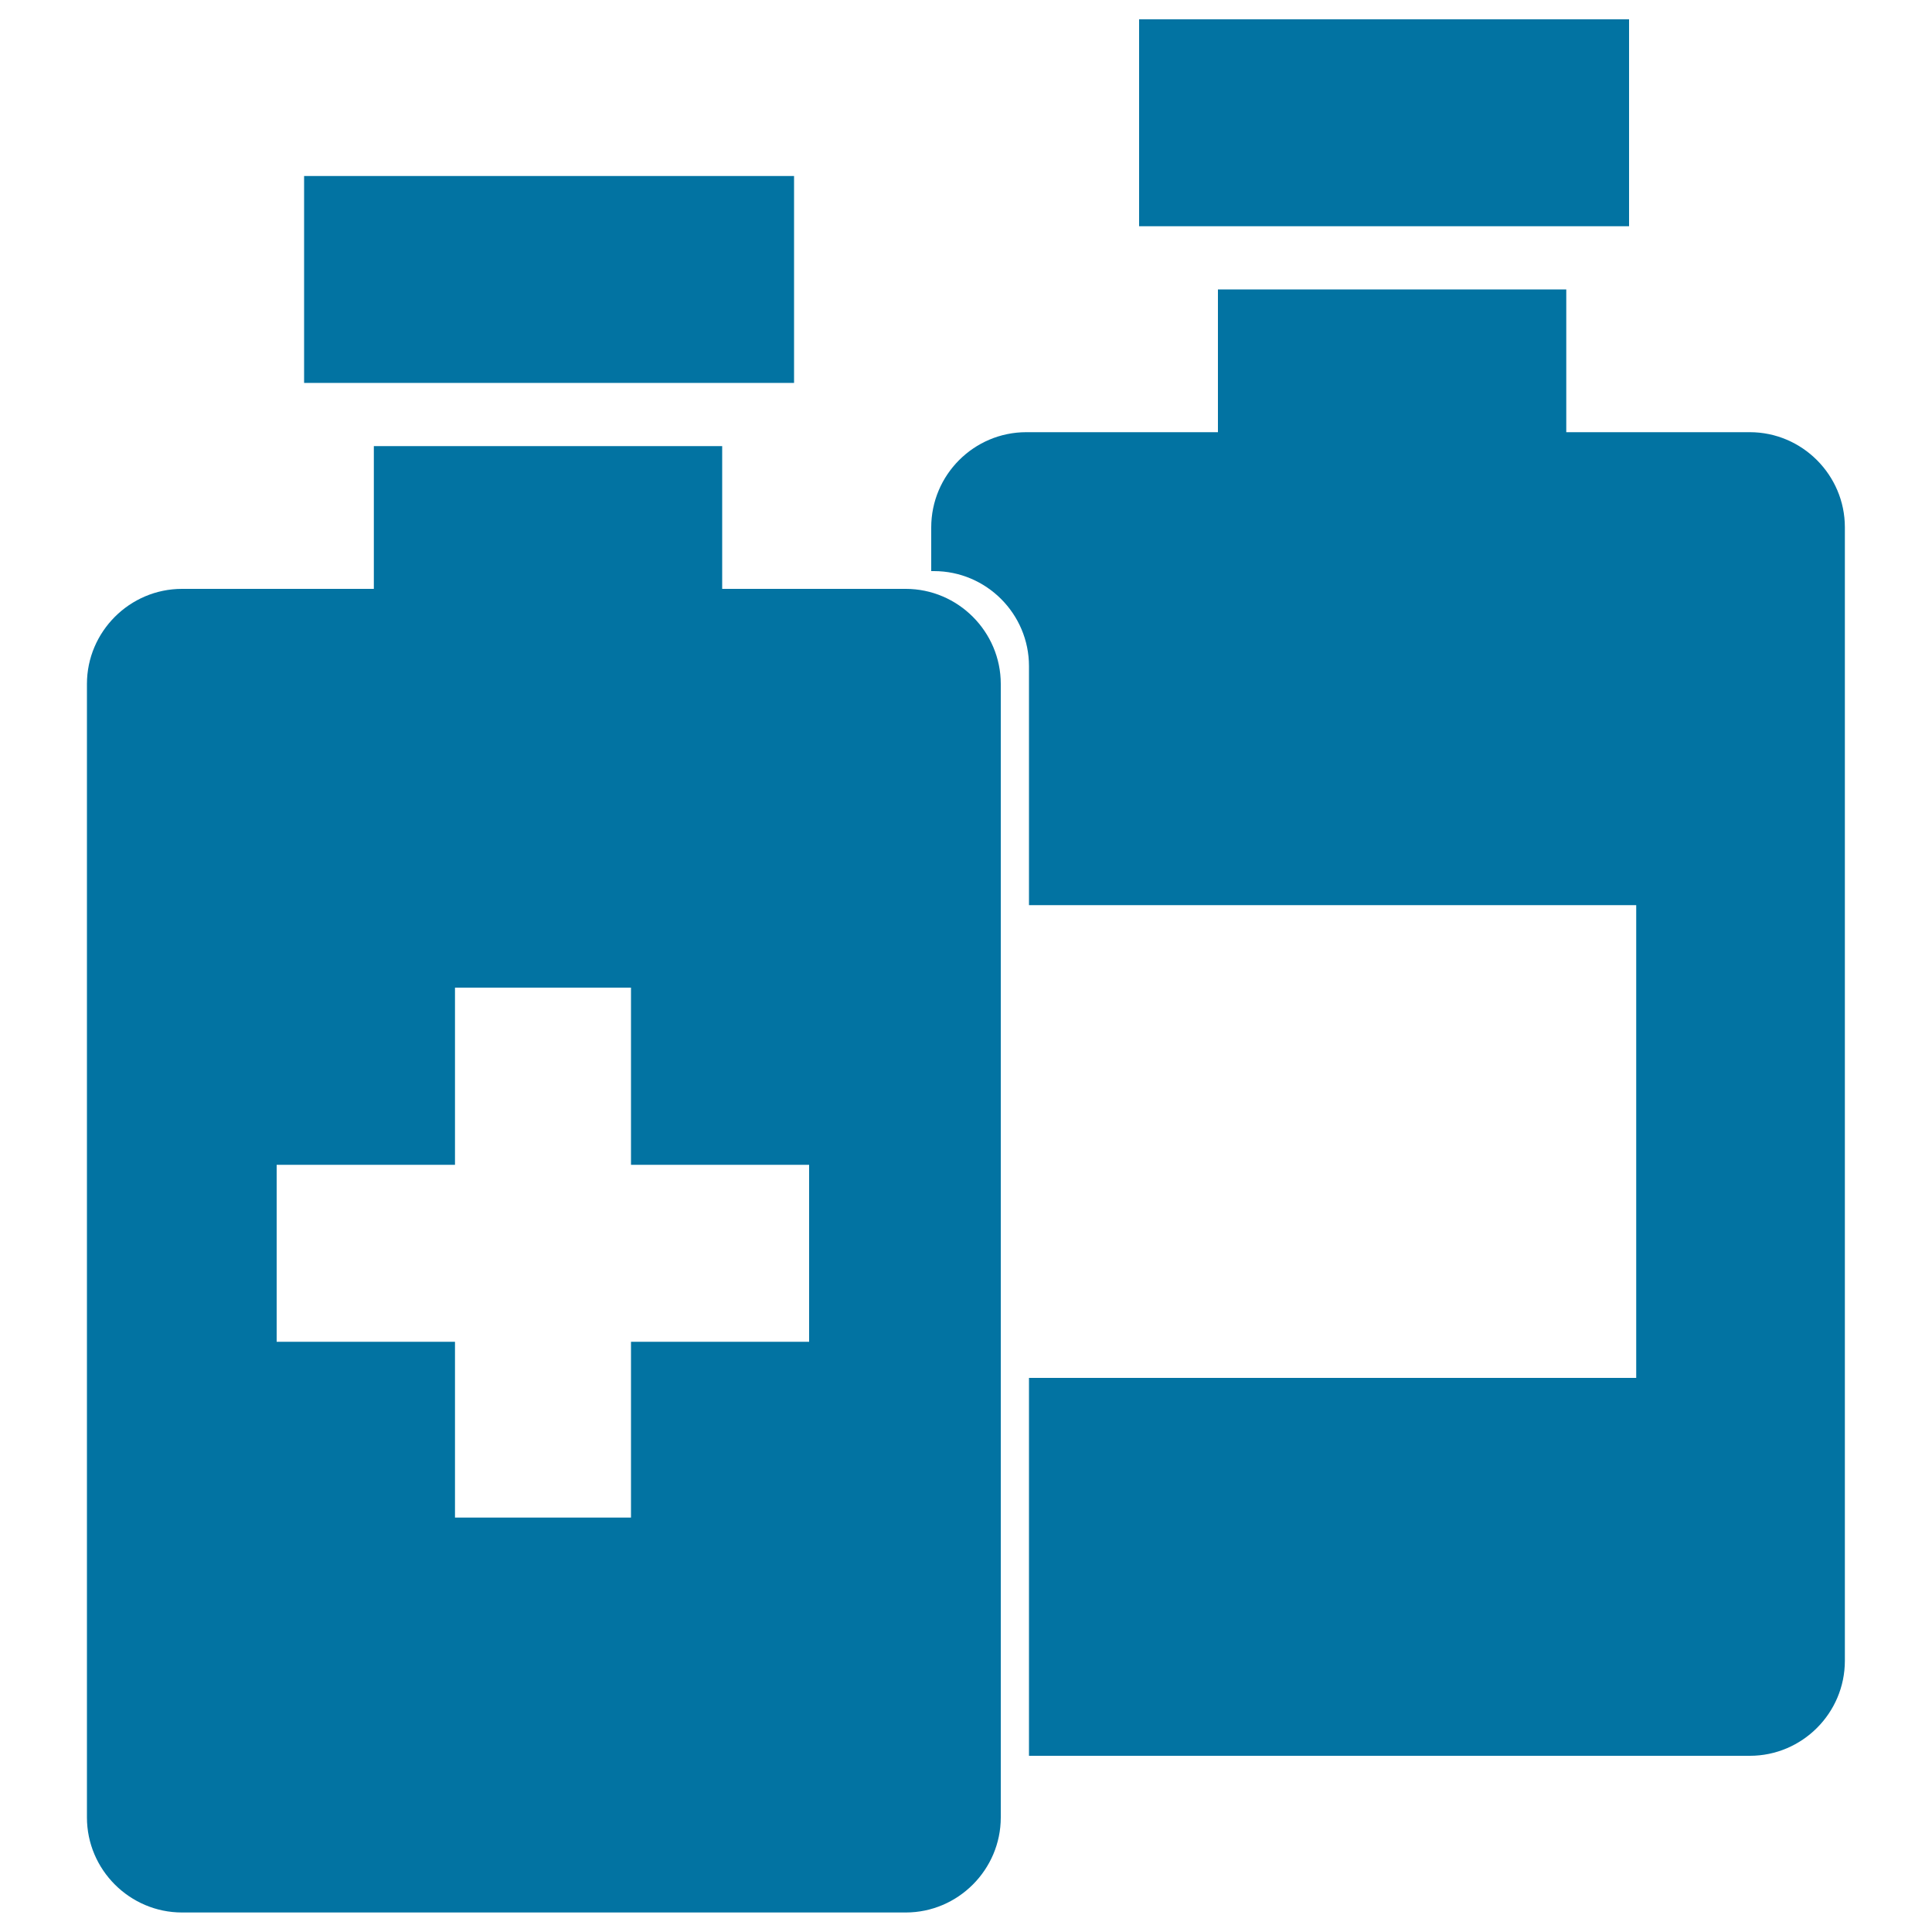
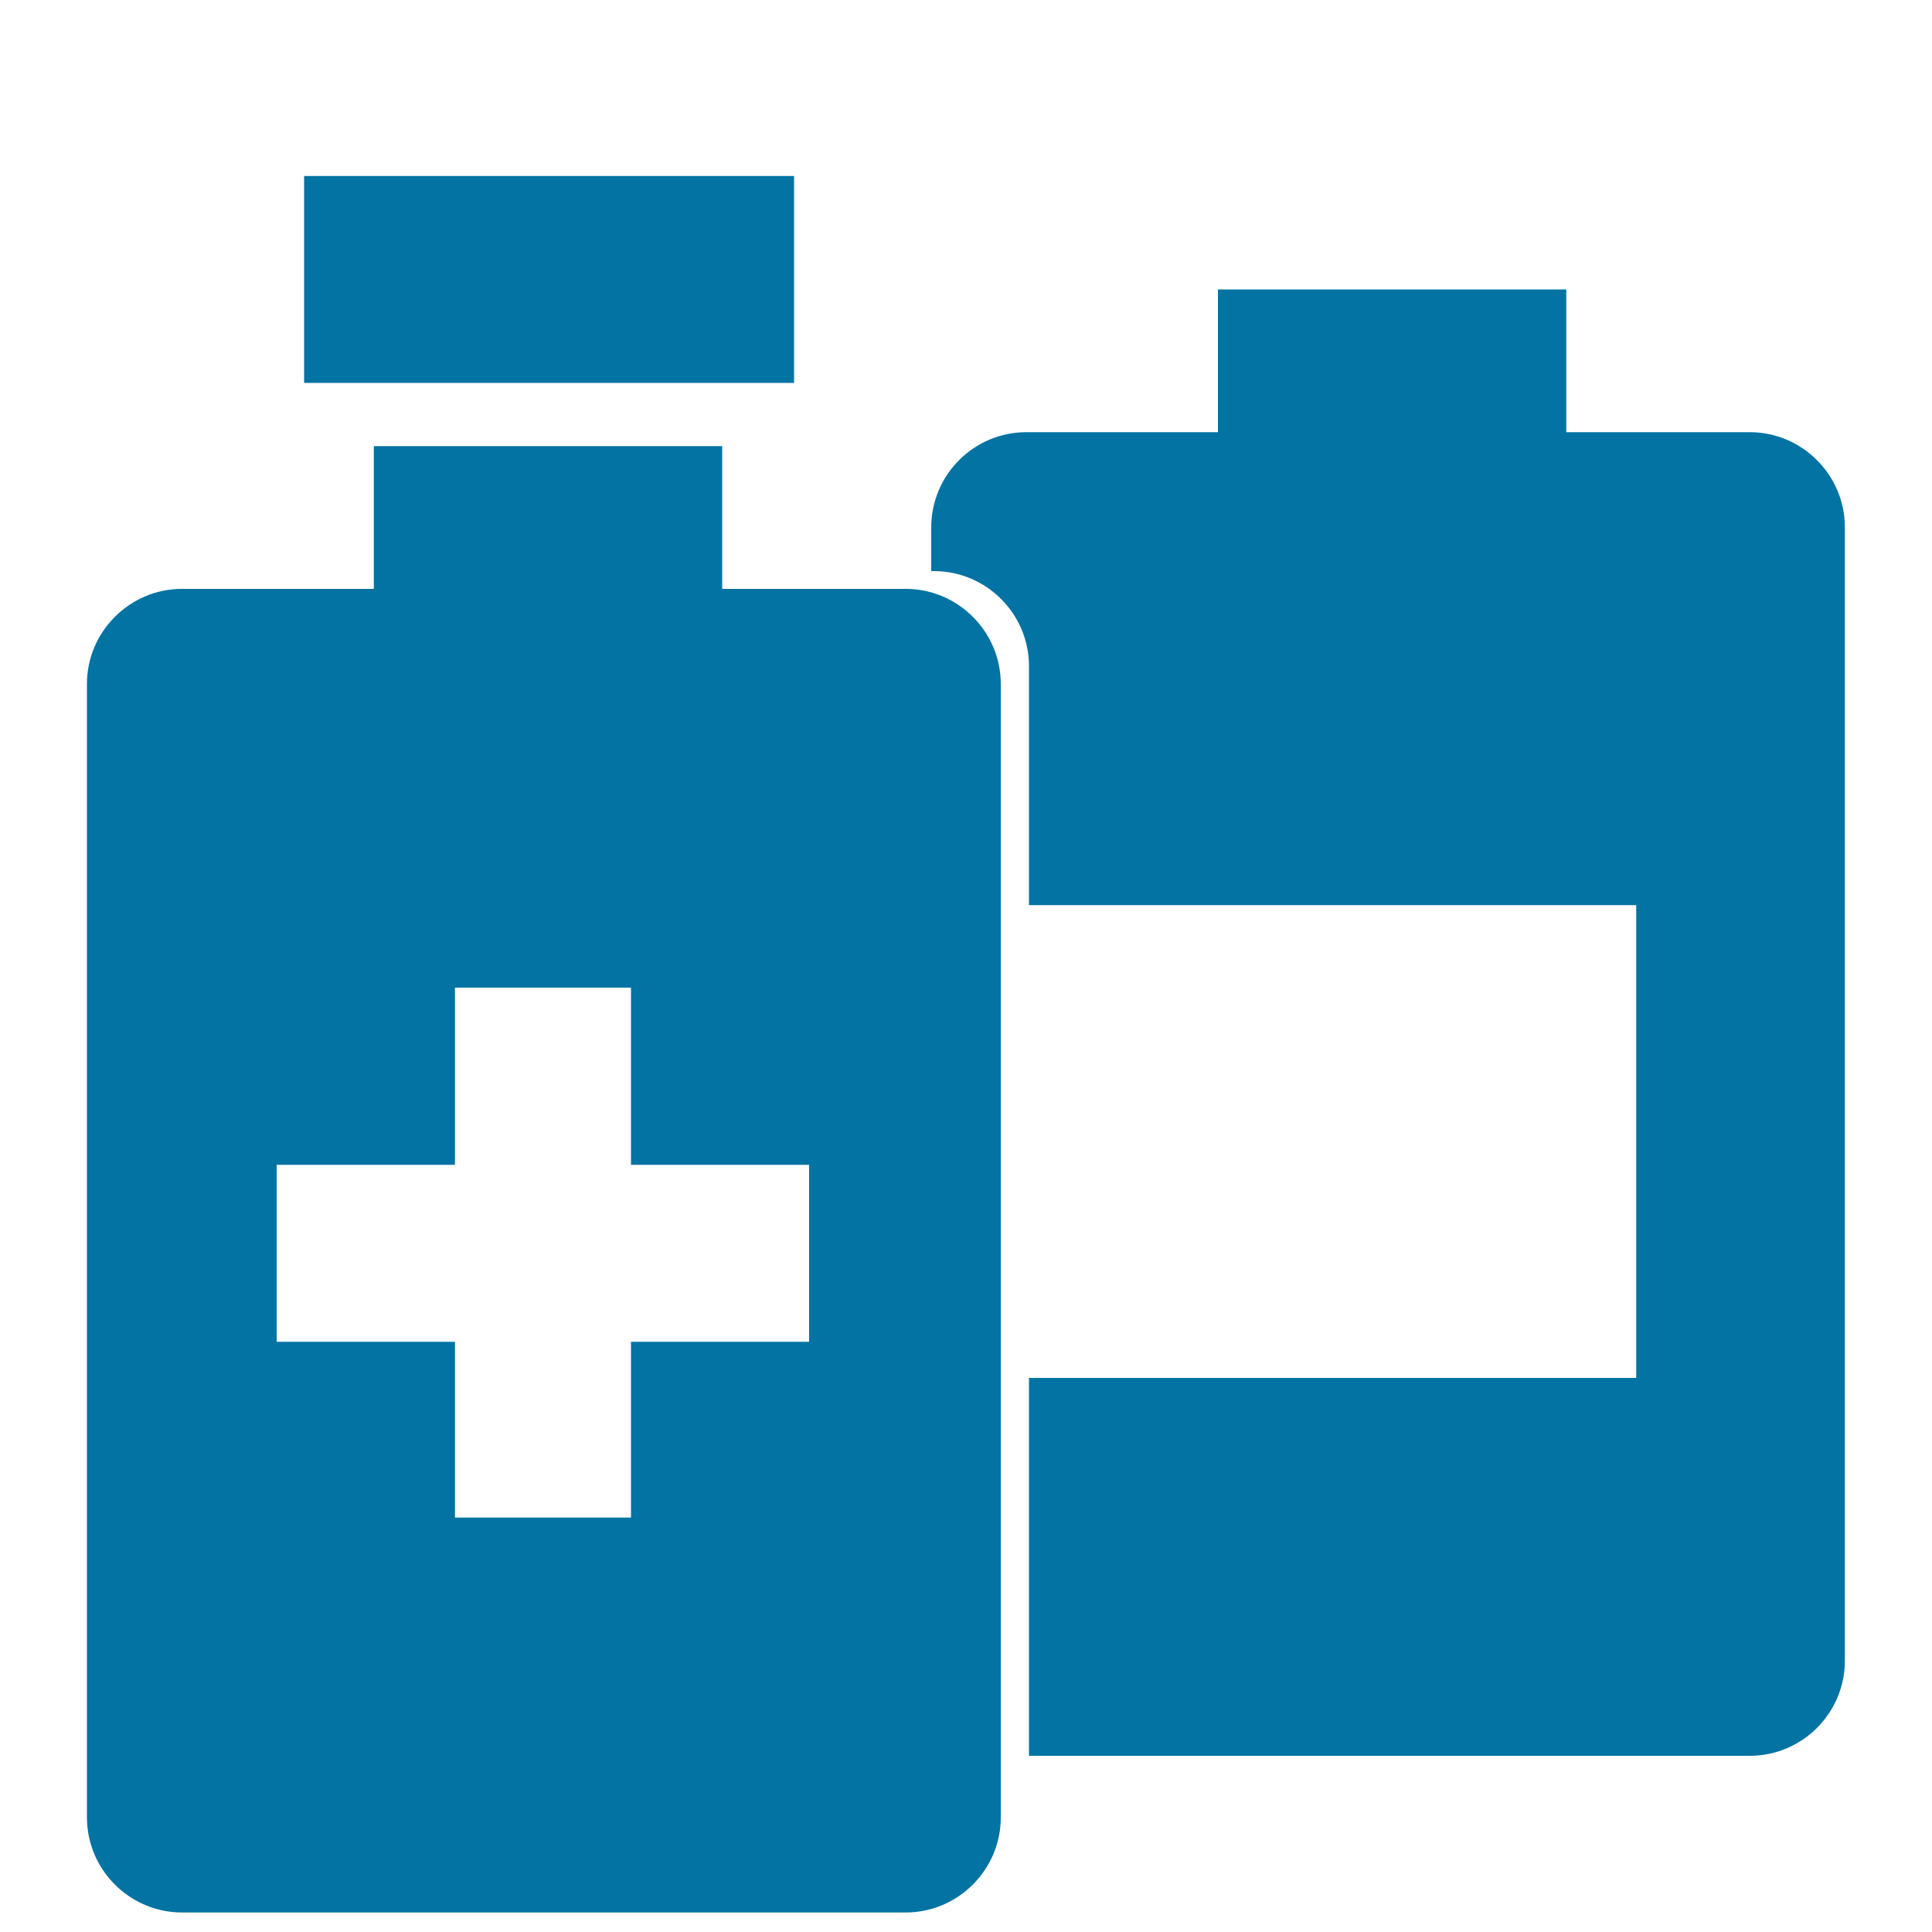
<svg xmlns="http://www.w3.org/2000/svg" viewBox="0 0 1000 1000" style="fill:#0273a2">
  <title>Pill Jars SVG icon</title>
  <g>
    <path d="M468.8,304.8h-95v-73.9H193.5v73.9H94.2l0,0C67.1,304.8,45,327,45,354v586.7c0,27.1,22.2,49.2,49.2,49.2h374.6c27.1,0,49.2-22.2,49.2-49.2V354C518,327,495.9,304.8,468.8,304.8z M418.8,694.5h-92.2v91h-91.1v-91h-92.3v-91.6h92.3v-91.7h91.1v91.7h92.2V694.5z" />
    <polygon id="_237363832" points="157.4,91.1 411,91.1 411,198.2 157.4,198.2 " />
    <path id="_237364024" d="M531.2,223.7h99.2v-73.9h180.3v73.9h95c27.1,0,49.2,22.2,49.2,49.2v586.7c0,27.1-22.1,49.2-49.2,49.2H532.6V713.2h314.3V468.5H532.6V344.8c0-27.1-22.1-49.2-49.2-49.2H482v-22.6C482,245.8,504.1,223.7,531.2,223.7L531.2,223.7z" />
-     <polygon id="_237364144" points="589.6,10 843.2,10 843.2,117.1 589.6,117.1 " />
  </g>
</svg>